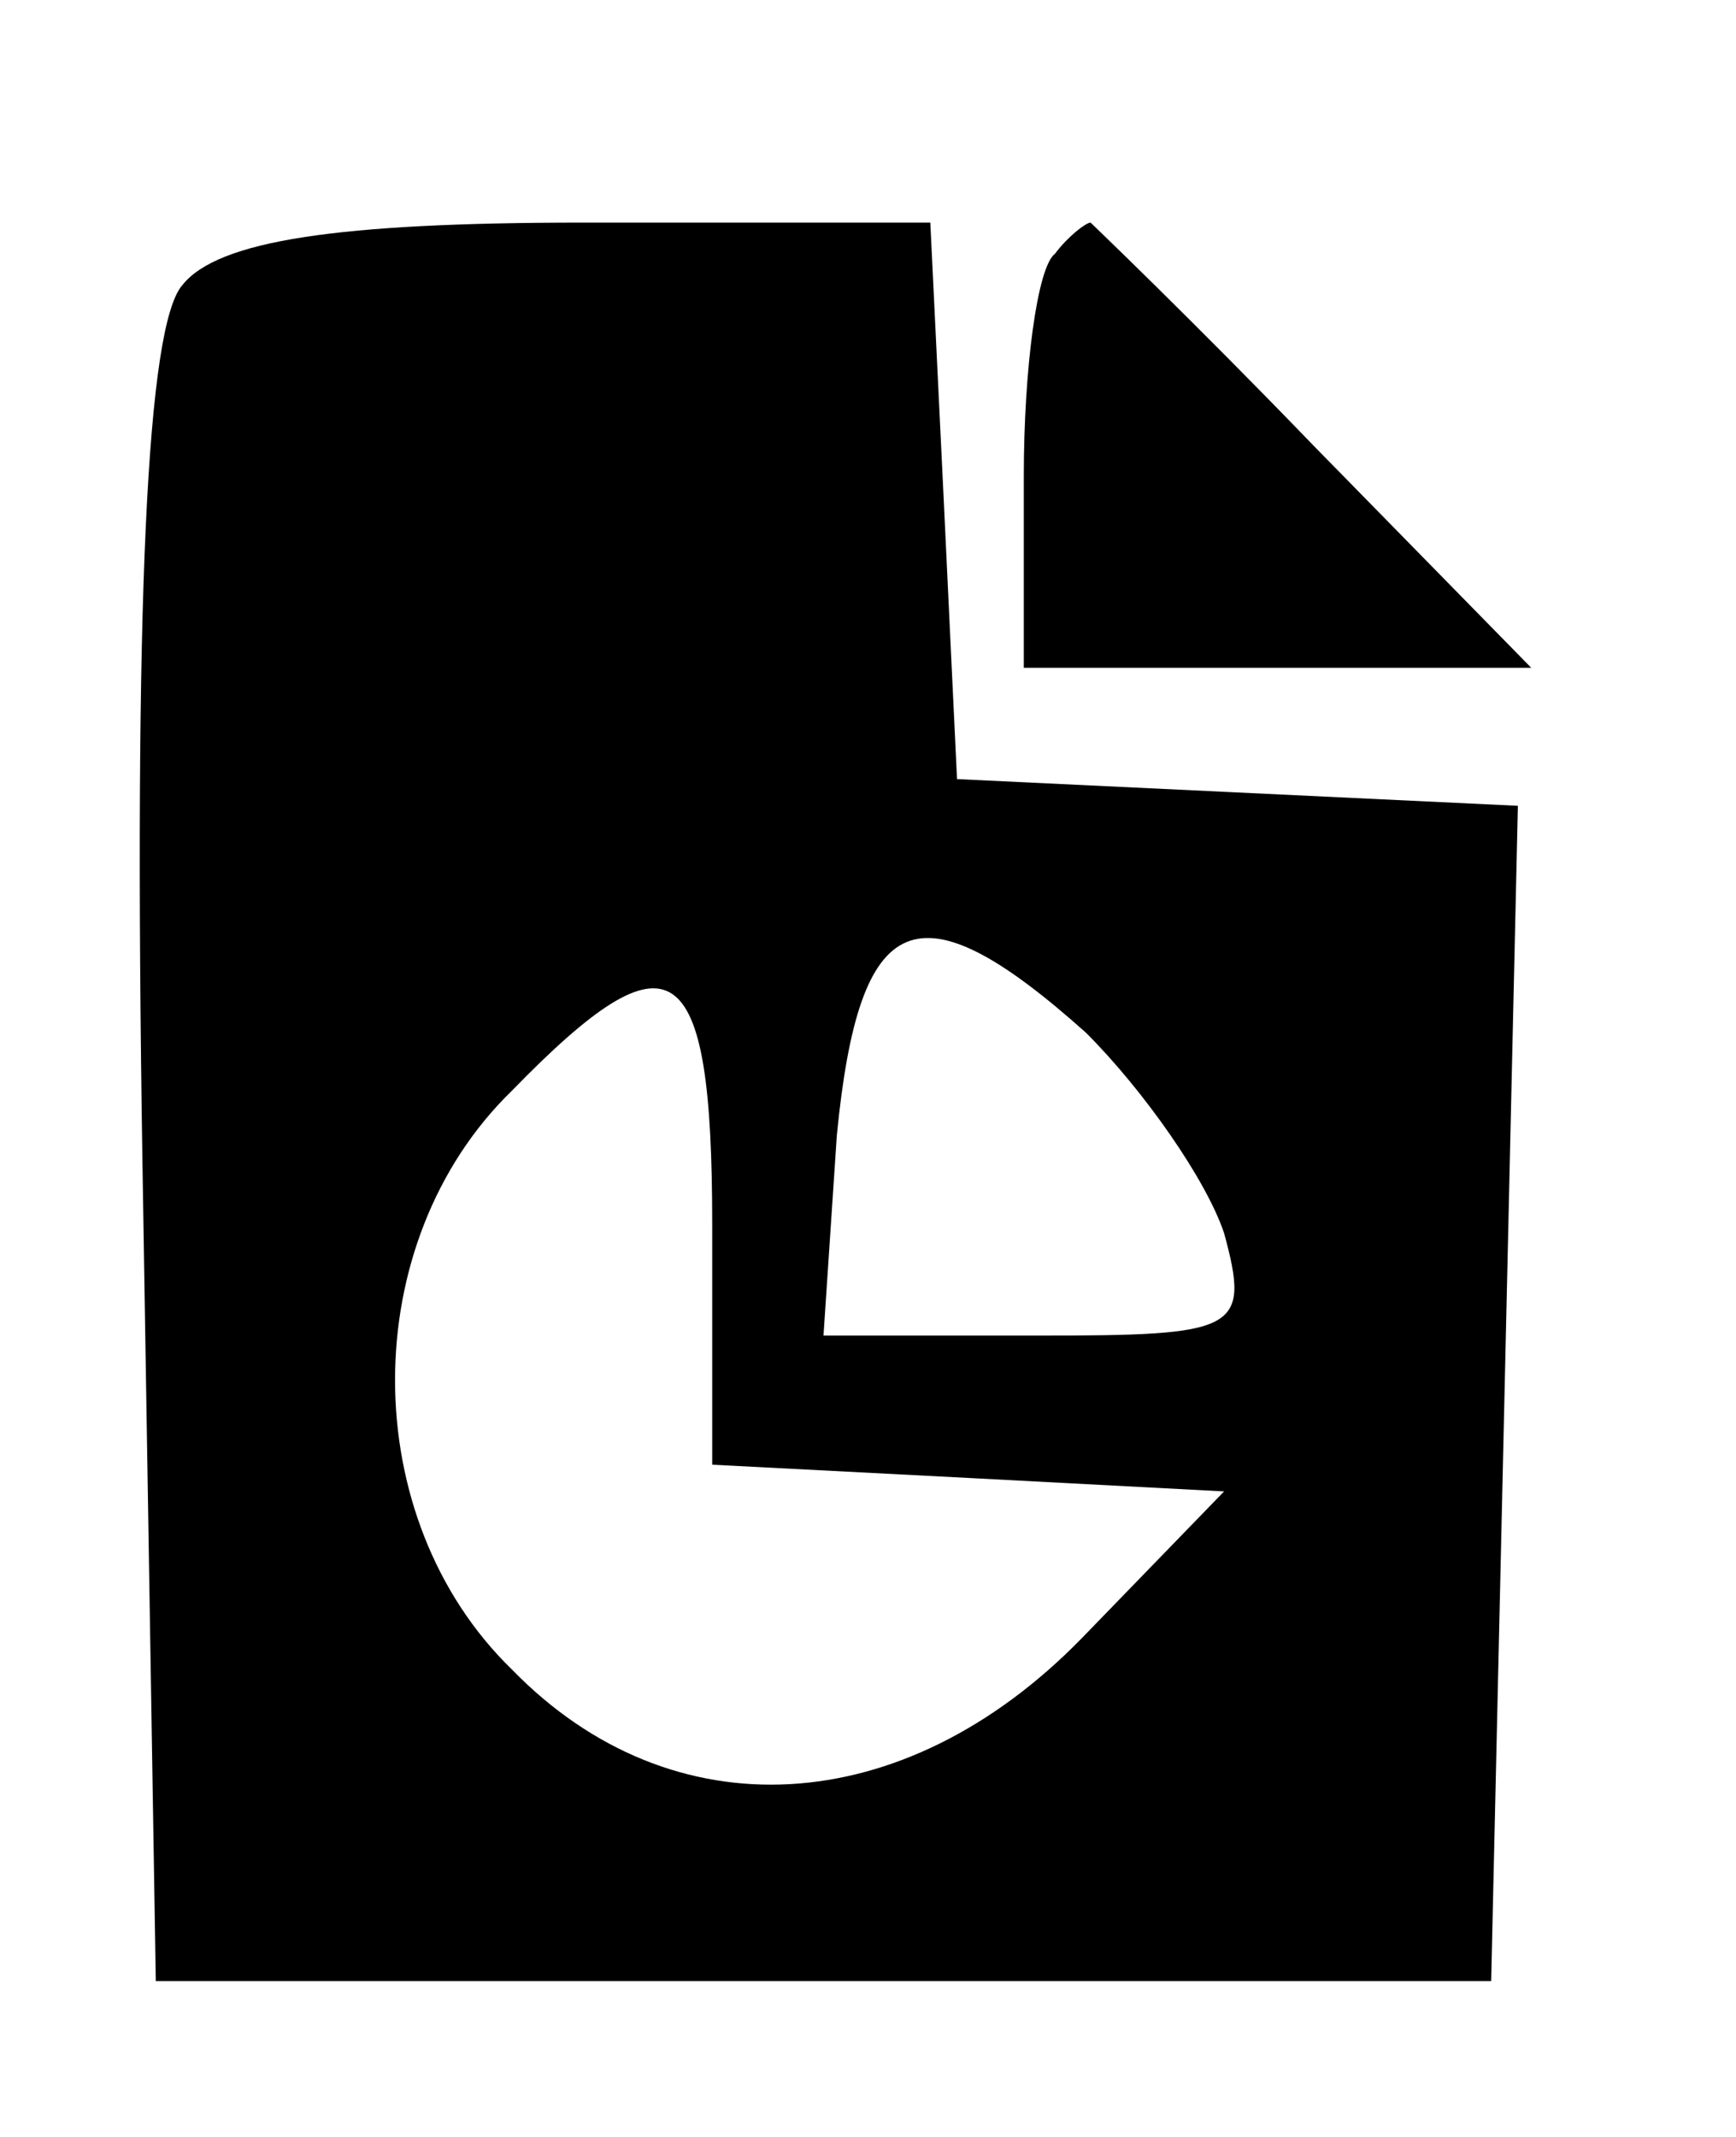
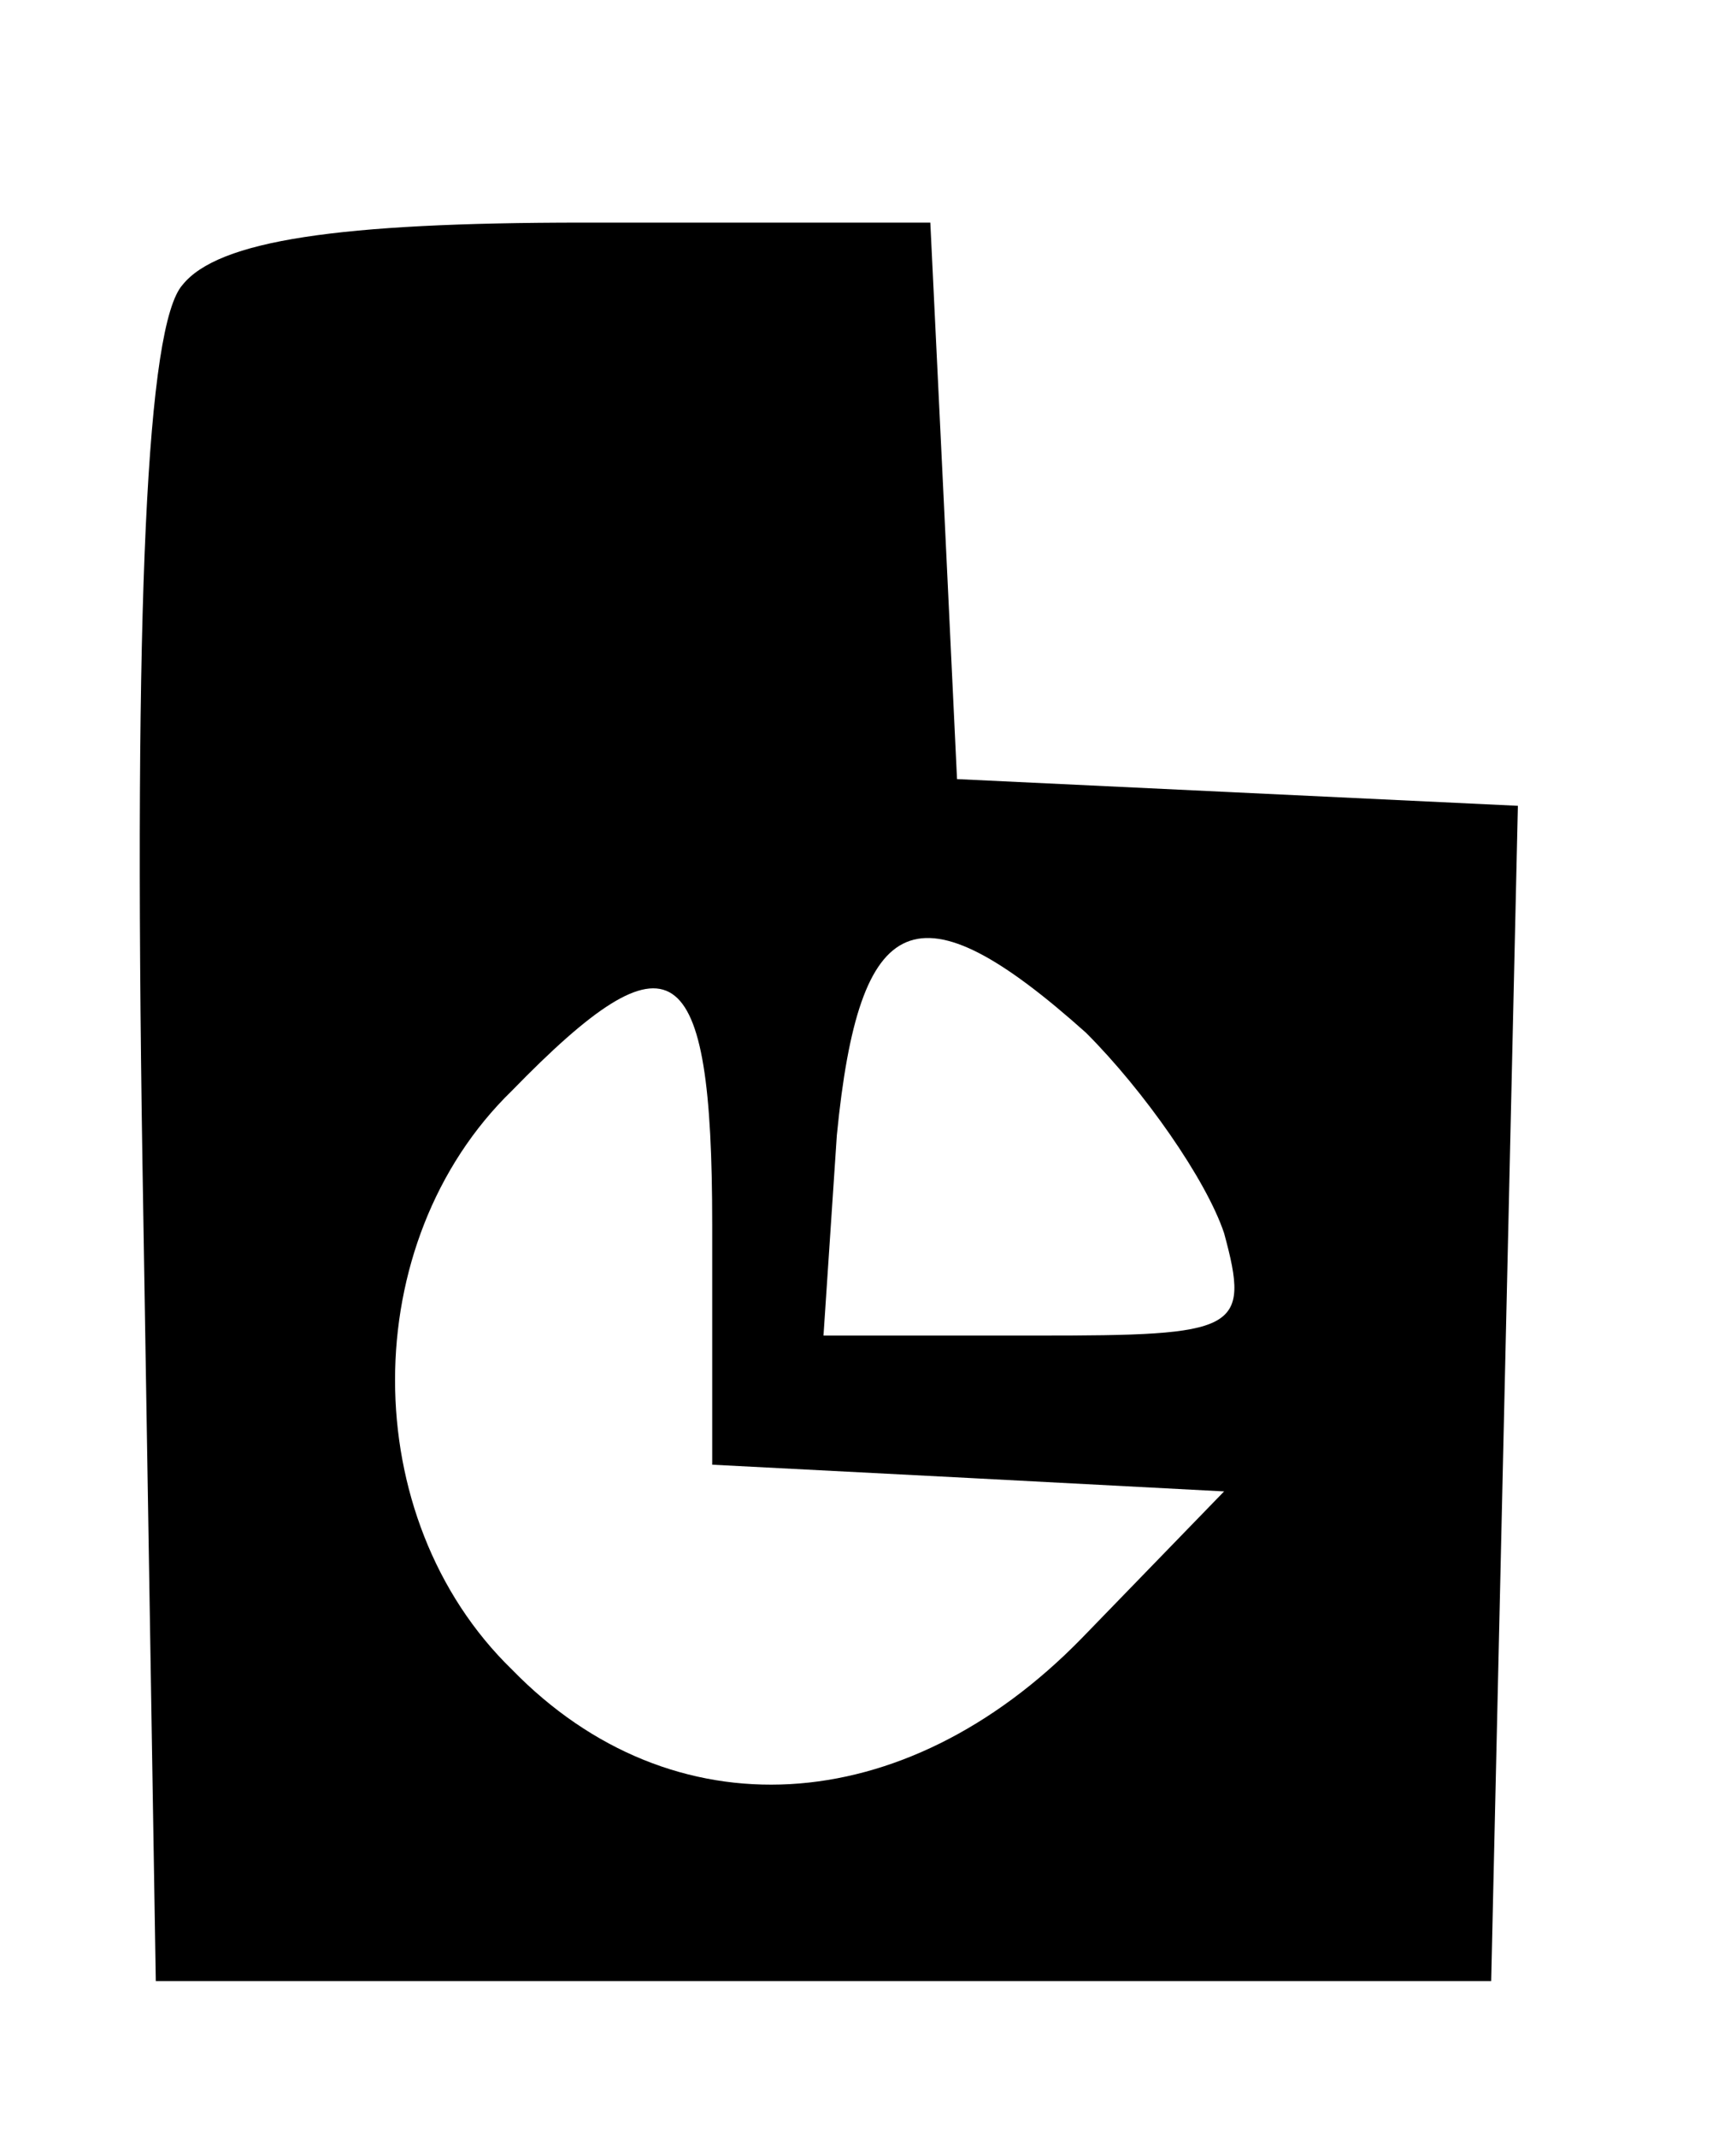
<svg xmlns="http://www.w3.org/2000/svg" version="1.0" width="39pt" height="48pt" viewBox="0 0 39 48" preserveAspectRatio="xMidYMid meet">
  <g transform="translate(0,48) scale(0.1,-0.1)" fill="#000000" stroke="none">
    <path d="M41 416 c-8 -9 -11 -70 -9 -197 l3 -184 150 0 150 0 3 132 3 132 -63 3 -63 3 -3 63 -3 62 -78 0 c-55 0 -82 -4 -90 -14z m203 -168 c13 -13 27 -33 31 -45 6 -22 3 -23 -42 -23 l-48 0 3 45 c5 51 18 57 56 23z m-84 -43 l0 -54 58 -3 57 -3 -32 -33 c-40 -41 -92 -44 -128 -7 -35 34 -35 96 0 130 36 37 45 31 45 -30z" />
-     <path d="M237 423 c-4 -3 -7 -26 -7 -50 l0 -43 57 0 57 0 -49 50 c-27 28 -50 50 -50 50 -1 0 -5 -3 -8 -7z" />
  </g>
</svg>